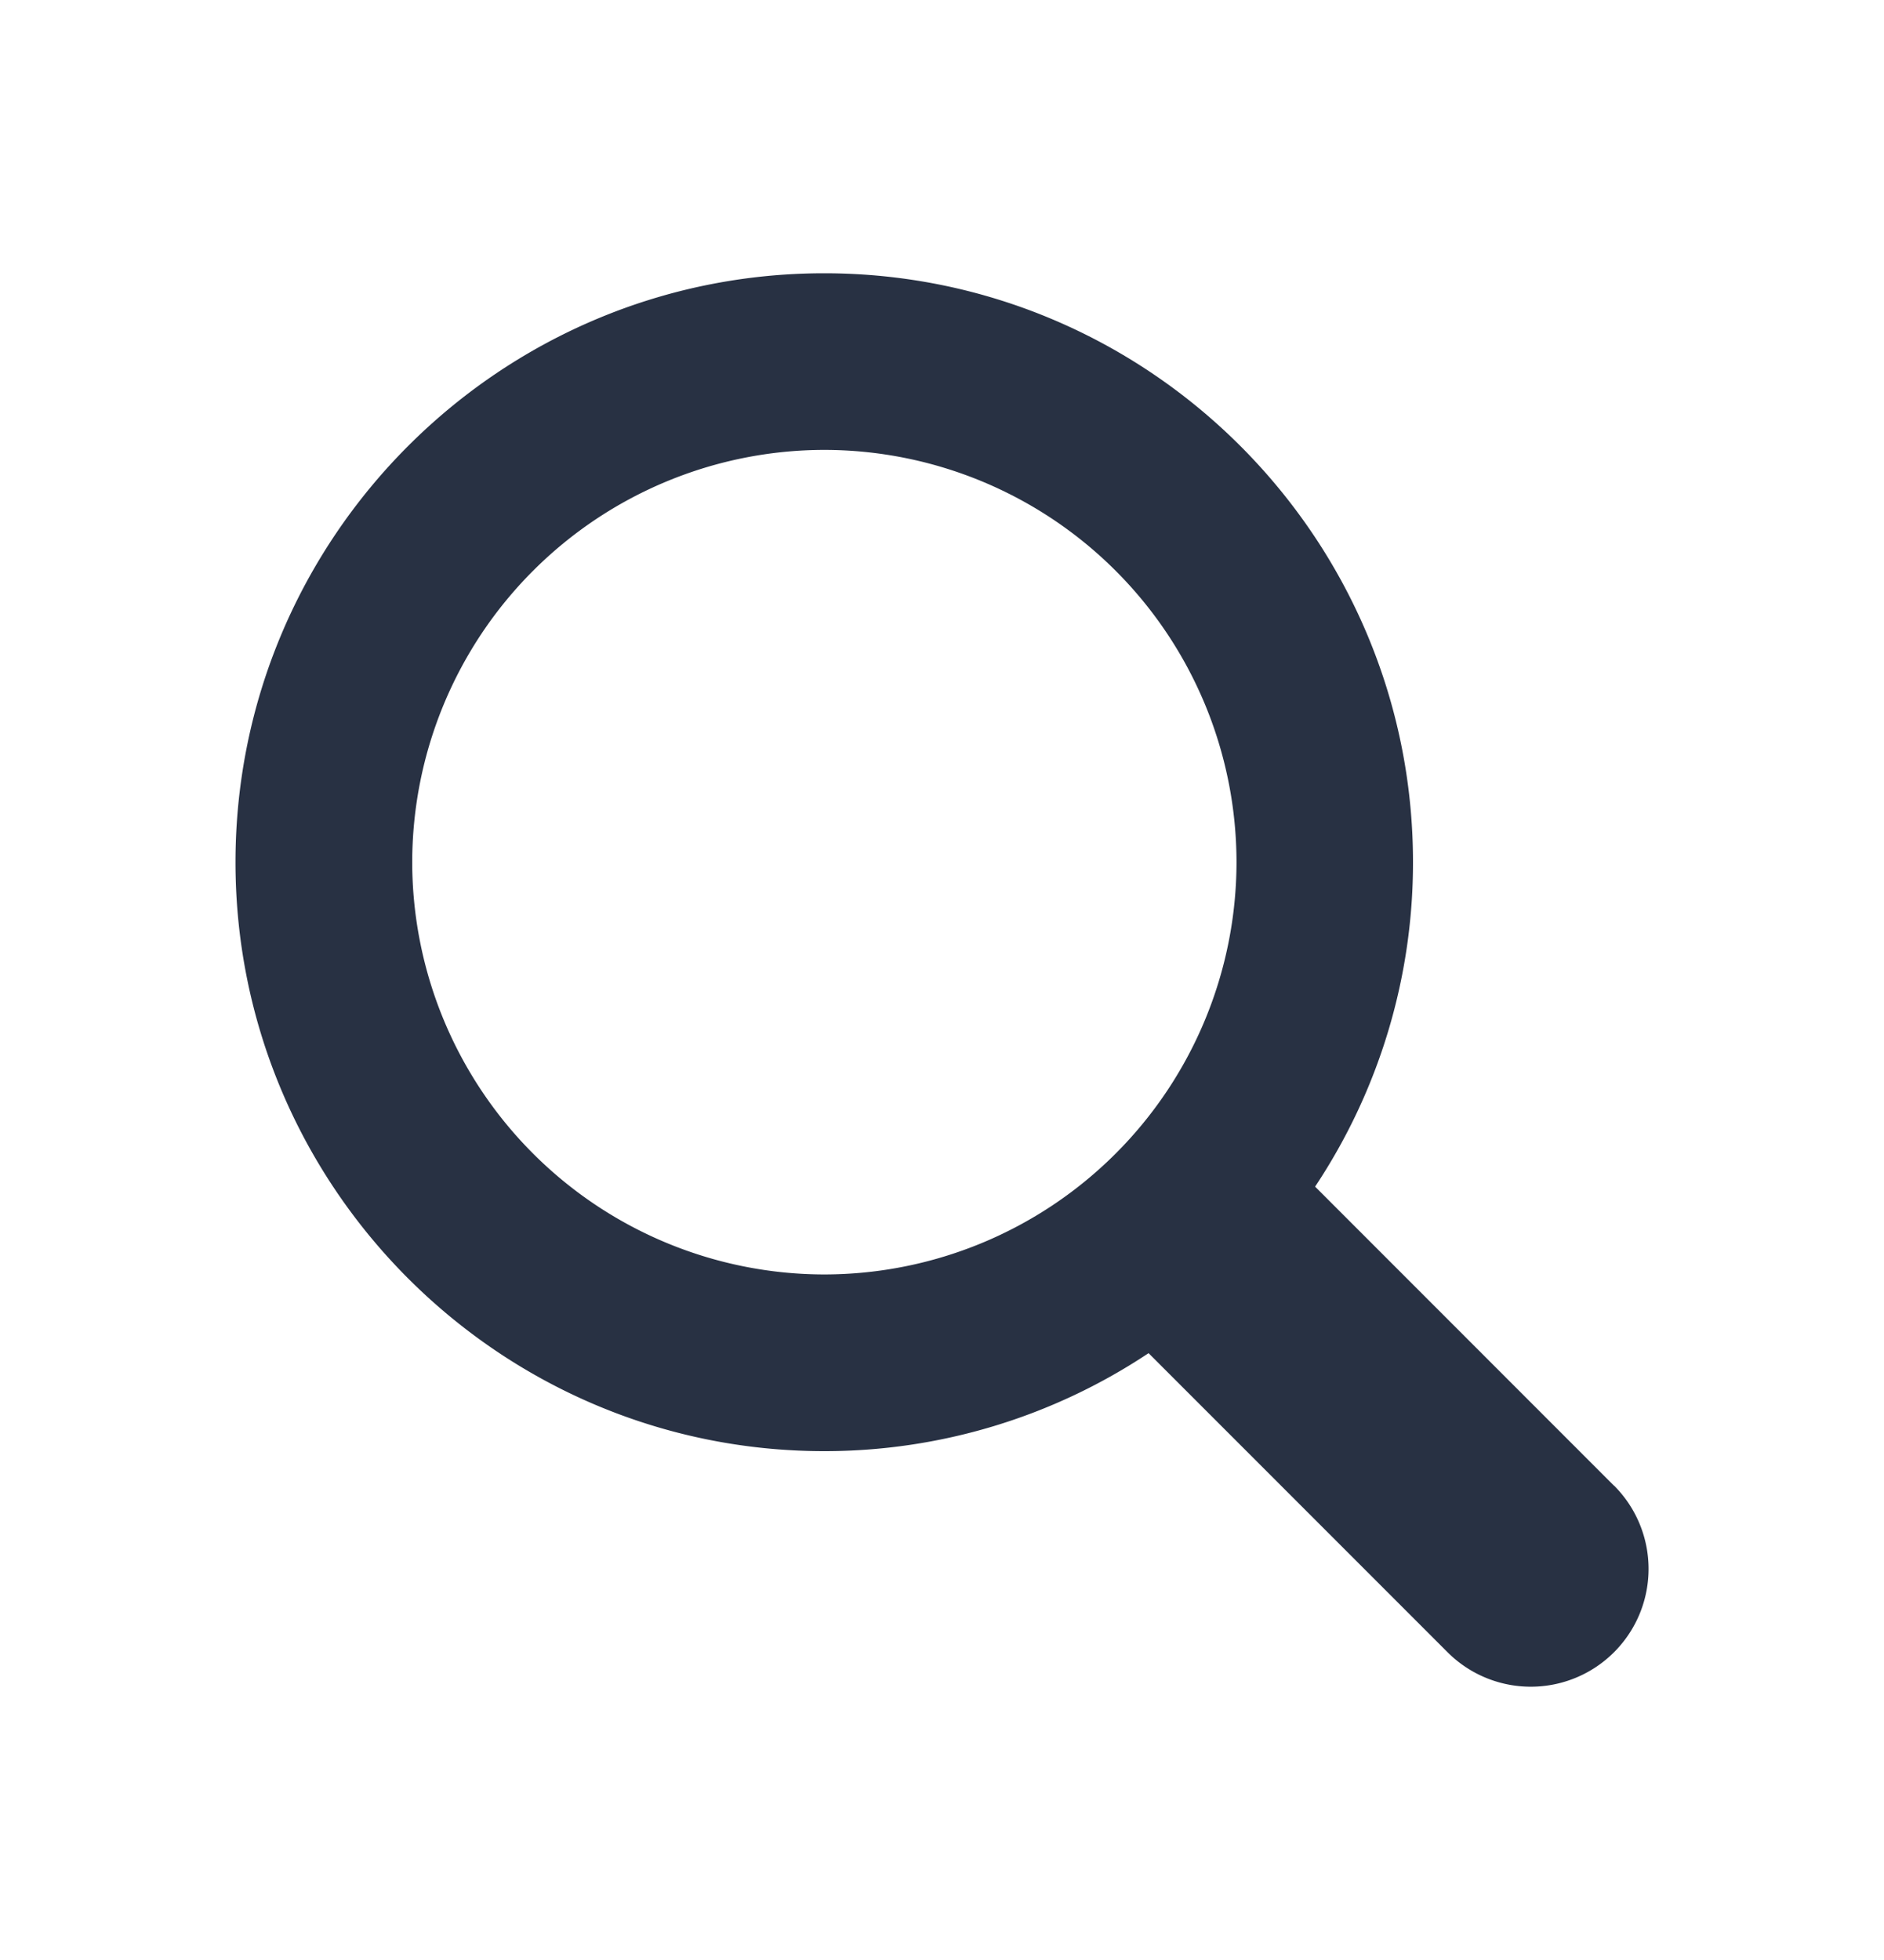
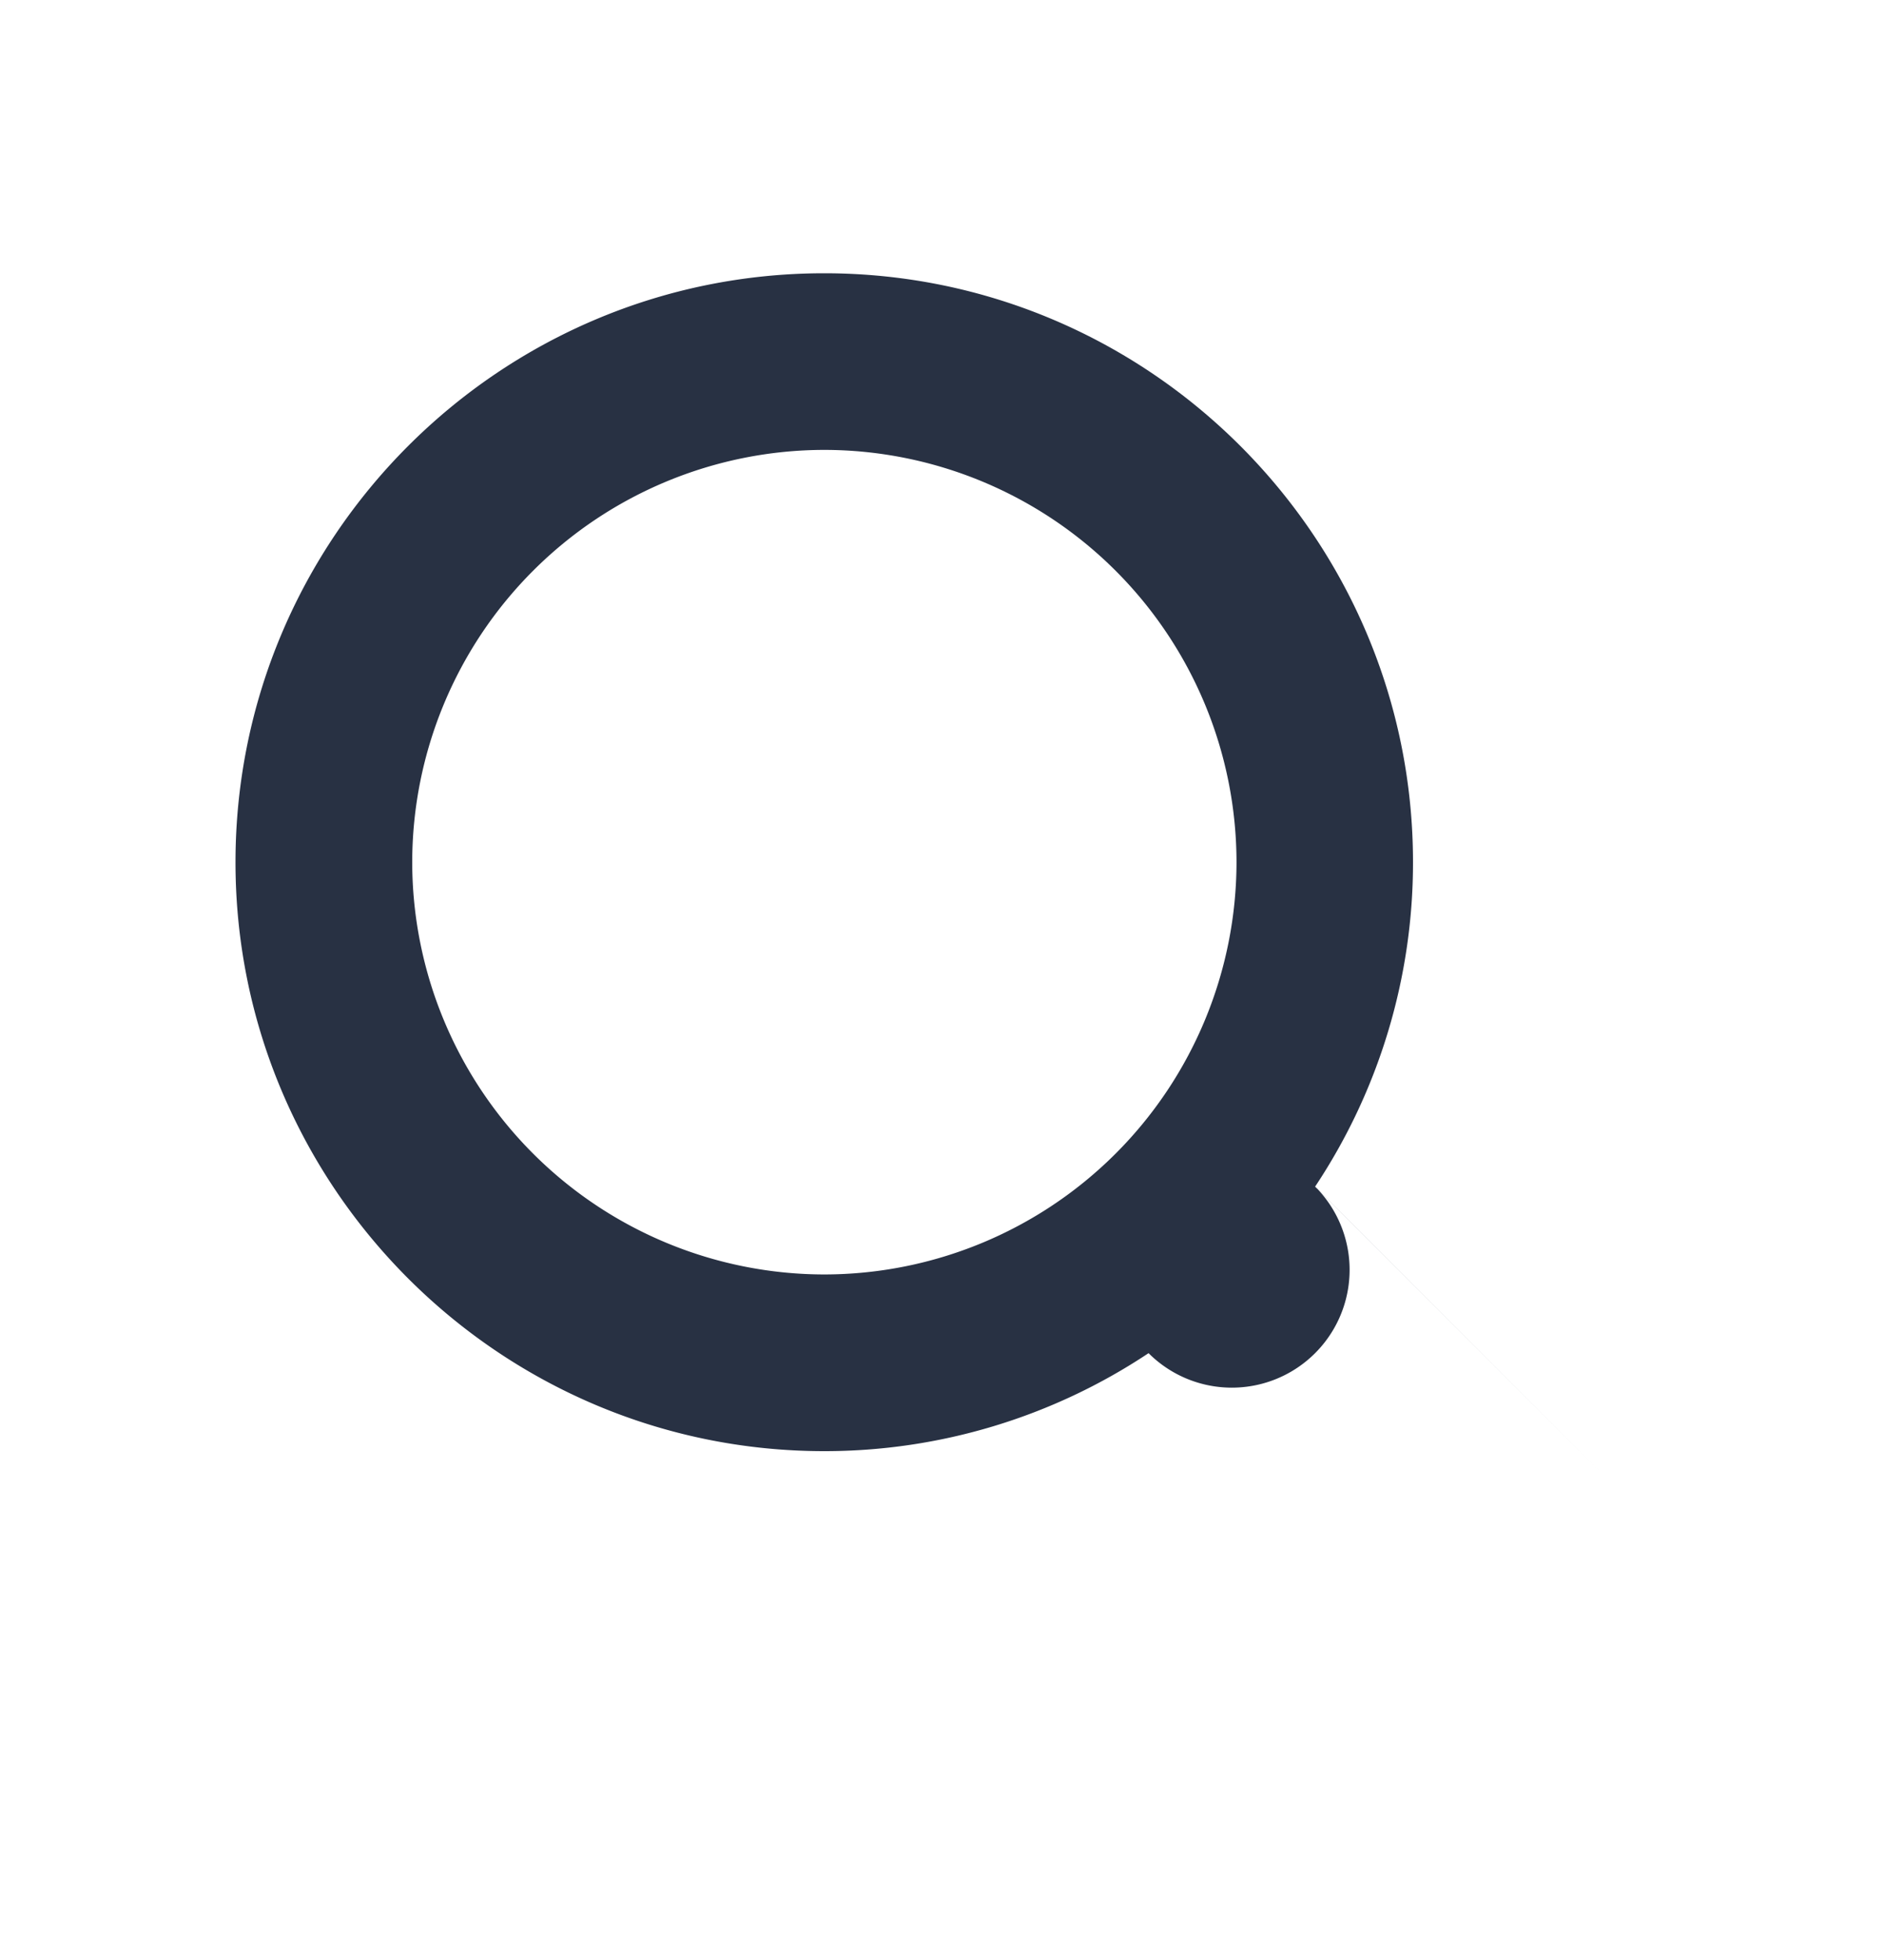
<svg xmlns="http://www.w3.org/2000/svg" width="25" height="26" fill="none">
-   <path fill="#283143" d="m21.417 19.708-3.966-3.967a7.76 7.76 0 0 0 1.299-4.303c0-4.308-3.505-7.813-7.813-7.813-4.307 0-7.812 3.505-7.812 7.813 0 4.307 3.505 7.812 7.813 7.812a7.76 7.76 0 0 0 4.303-1.3l3.967 3.967a1.562 1.562 0 0 0 2.21-2.21zM5.47 11.438a5.475 5.475 0 0 1 5.468-5.47 5.475 5.475 0 0 1 5.47 5.47 5.475 5.475 0 0 1-5.47 5.468 5.475 5.475 0 0 1-5.468-5.468z" />
+   <path fill="#283143" d="m21.417 19.708-3.966-3.967a7.76 7.76 0 0 0 1.299-4.303c0-4.308-3.505-7.813-7.813-7.813-4.307 0-7.812 3.505-7.812 7.813 0 4.307 3.505 7.812 7.813 7.812a7.76 7.76 0 0 0 4.303-1.3a1.562 1.562 0 0 0 2.21-2.21zM5.47 11.438a5.475 5.475 0 0 1 5.468-5.47 5.475 5.475 0 0 1 5.47 5.47 5.475 5.475 0 0 1-5.47 5.468 5.475 5.475 0 0 1-5.468-5.468z" />
</svg>